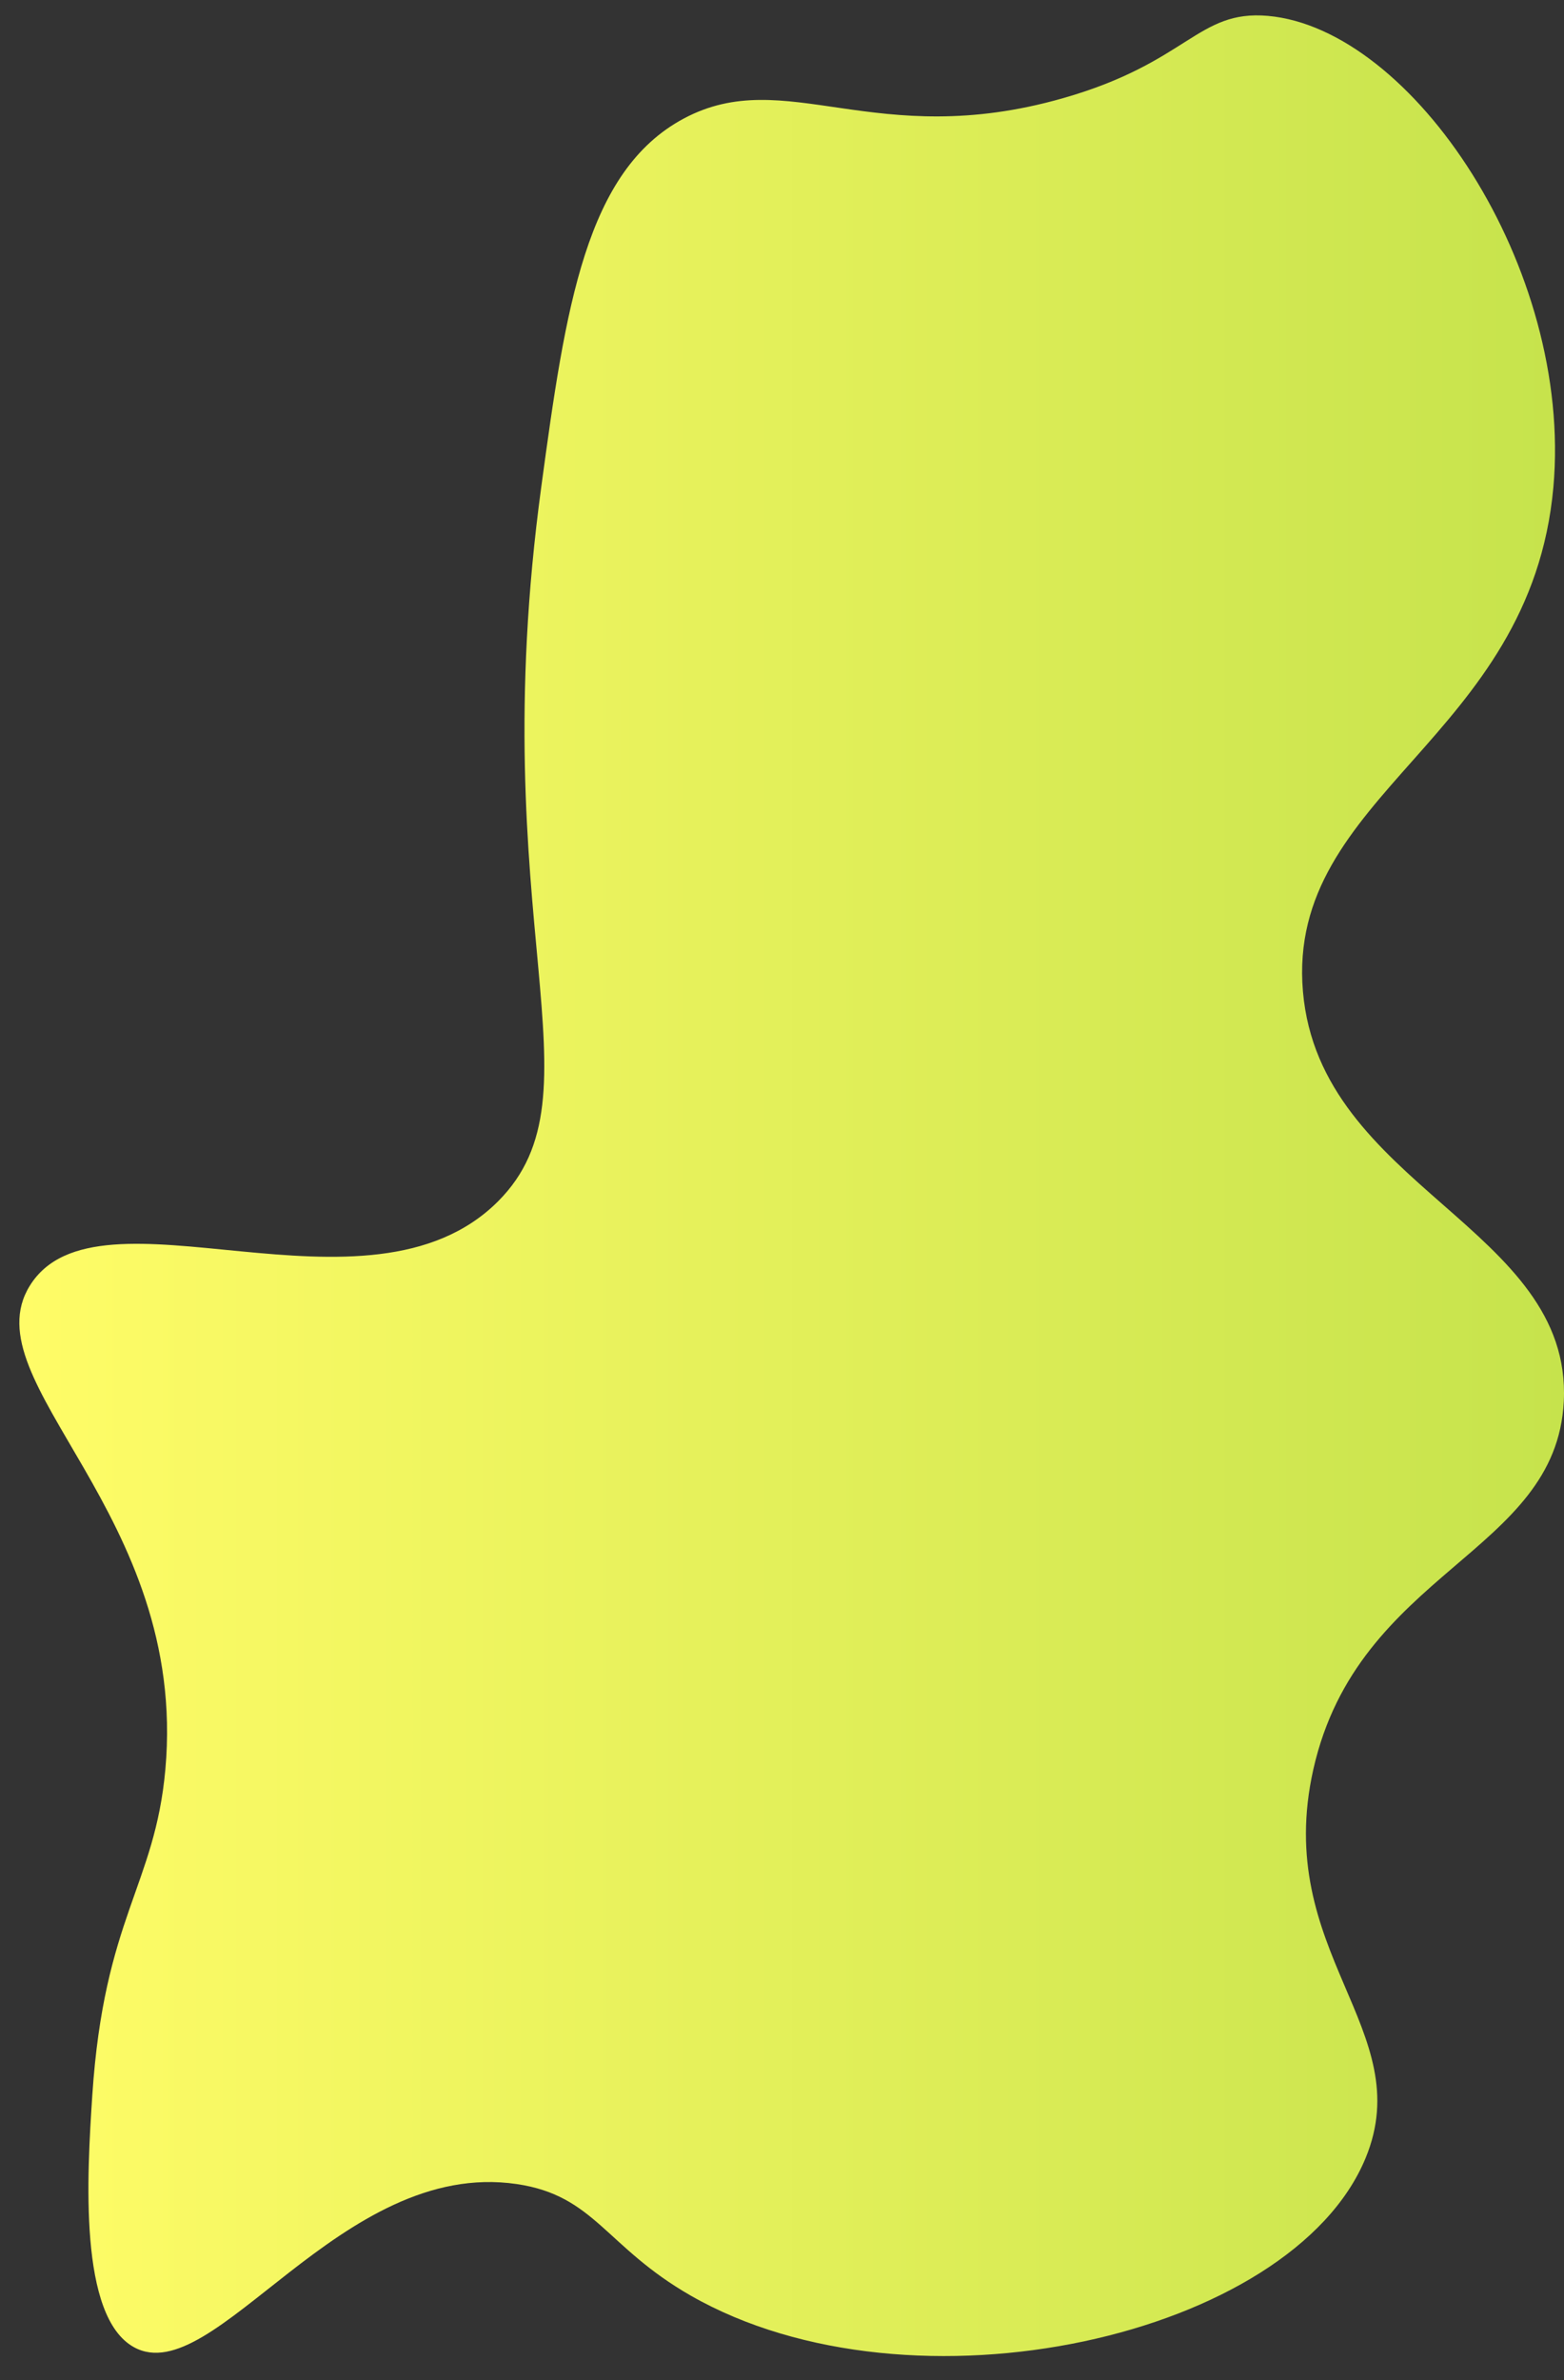
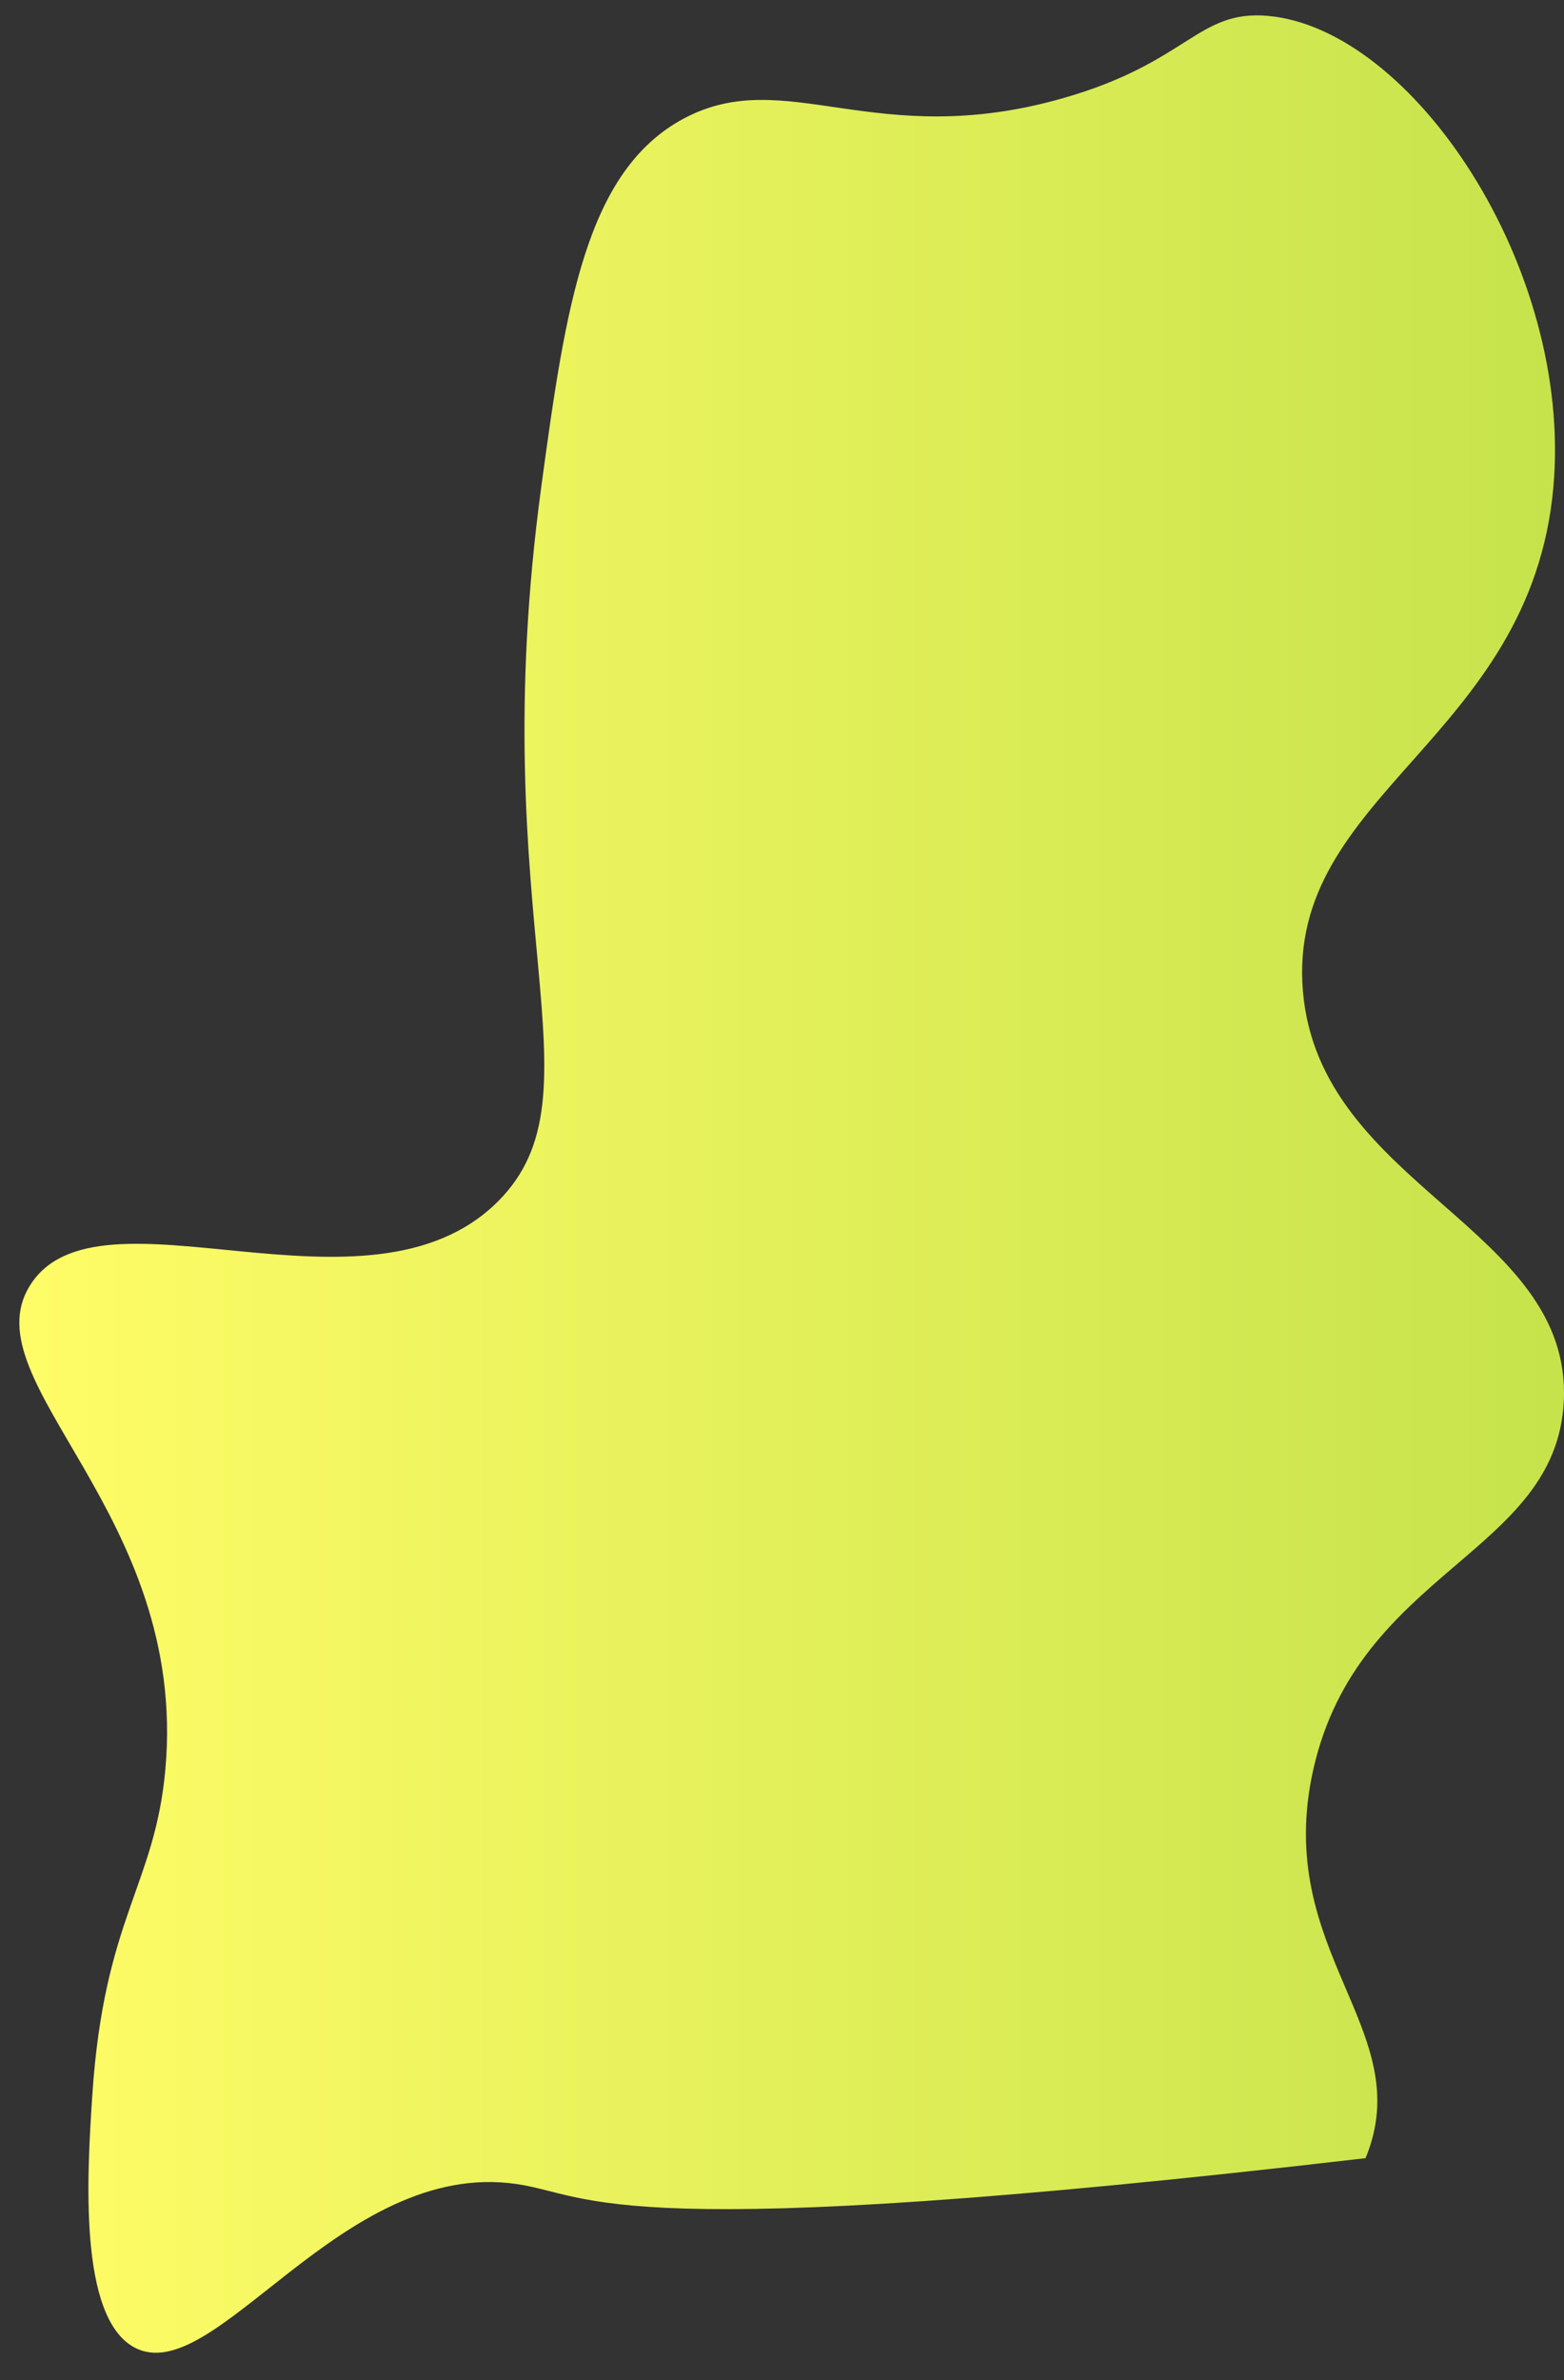
<svg xmlns="http://www.w3.org/2000/svg" width="46" height="70" viewBox="0 0 46 70" fill="none">
  <rect x="0" y="0" width="46" height="70" fill="#333333" stroke="none" />
-   <path d="M20.113 3.485C23.116 1.884 25.719 4.47 31.263 2.888C34.958 1.835 35.216 0.285 37.291 0.467C41.551 0.846 46.262 7.88 45.688 14.324C45.022 21.753 37.822 23.346 38.322 29.161C38.816 34.904 46.247 36.108 45.994 41.214C45.77 45.708 39.95 46.176 38.628 52.033C37.414 57.421 41.728 59.69 40.163 63.47C37.993 68.723 26.832 71.243 20.314 67.511C17.803 66.071 17.497 64.569 15.197 64.231C10.015 63.468 6.294 70.32 3.944 69.031C2.305 68.136 2.561 63.961 2.715 61.615C3.063 56.387 4.556 55.466 4.864 52.033C5.538 44.511 -0.884 40.659 0.875 37.815C2.871 34.585 10.819 39.168 14.652 35.327C17.83 32.137 14.188 27.094 15.919 14.324C16.637 9.015 17.228 5.027 20.113 3.485Z" fill="url(#paint0_linear_1_56)" />
+   <path d="M20.113 3.485C23.116 1.884 25.719 4.47 31.263 2.888C34.958 1.835 35.216 0.285 37.291 0.467C41.551 0.846 46.262 7.88 45.688 14.324C45.022 21.753 37.822 23.346 38.322 29.161C38.816 34.904 46.247 36.108 45.994 41.214C45.77 45.708 39.95 46.176 38.628 52.033C37.414 57.421 41.728 59.69 40.163 63.47C17.803 66.071 17.497 64.569 15.197 64.231C10.015 63.468 6.294 70.32 3.944 69.031C2.305 68.136 2.561 63.961 2.715 61.615C3.063 56.387 4.556 55.466 4.864 52.033C5.538 44.511 -0.884 40.659 0.875 37.815C2.871 34.585 10.819 39.168 14.652 35.327C17.83 32.137 14.188 27.094 15.919 14.324C16.637 9.015 17.228 5.027 20.113 3.485Z" fill="url(#paint0_linear_1_56)" />
  <defs>
    <linearGradient id="paint0_linear_1_56" x1="0.578" y1="34.872" x2="46" y2="34.872" gradientUnits="userSpaceOnUse">
      <stop stop-color="#FFFC67" />
      <stop offset="1" stop-color="#C6E34C" />
    </linearGradient>
  </defs>
</svg>